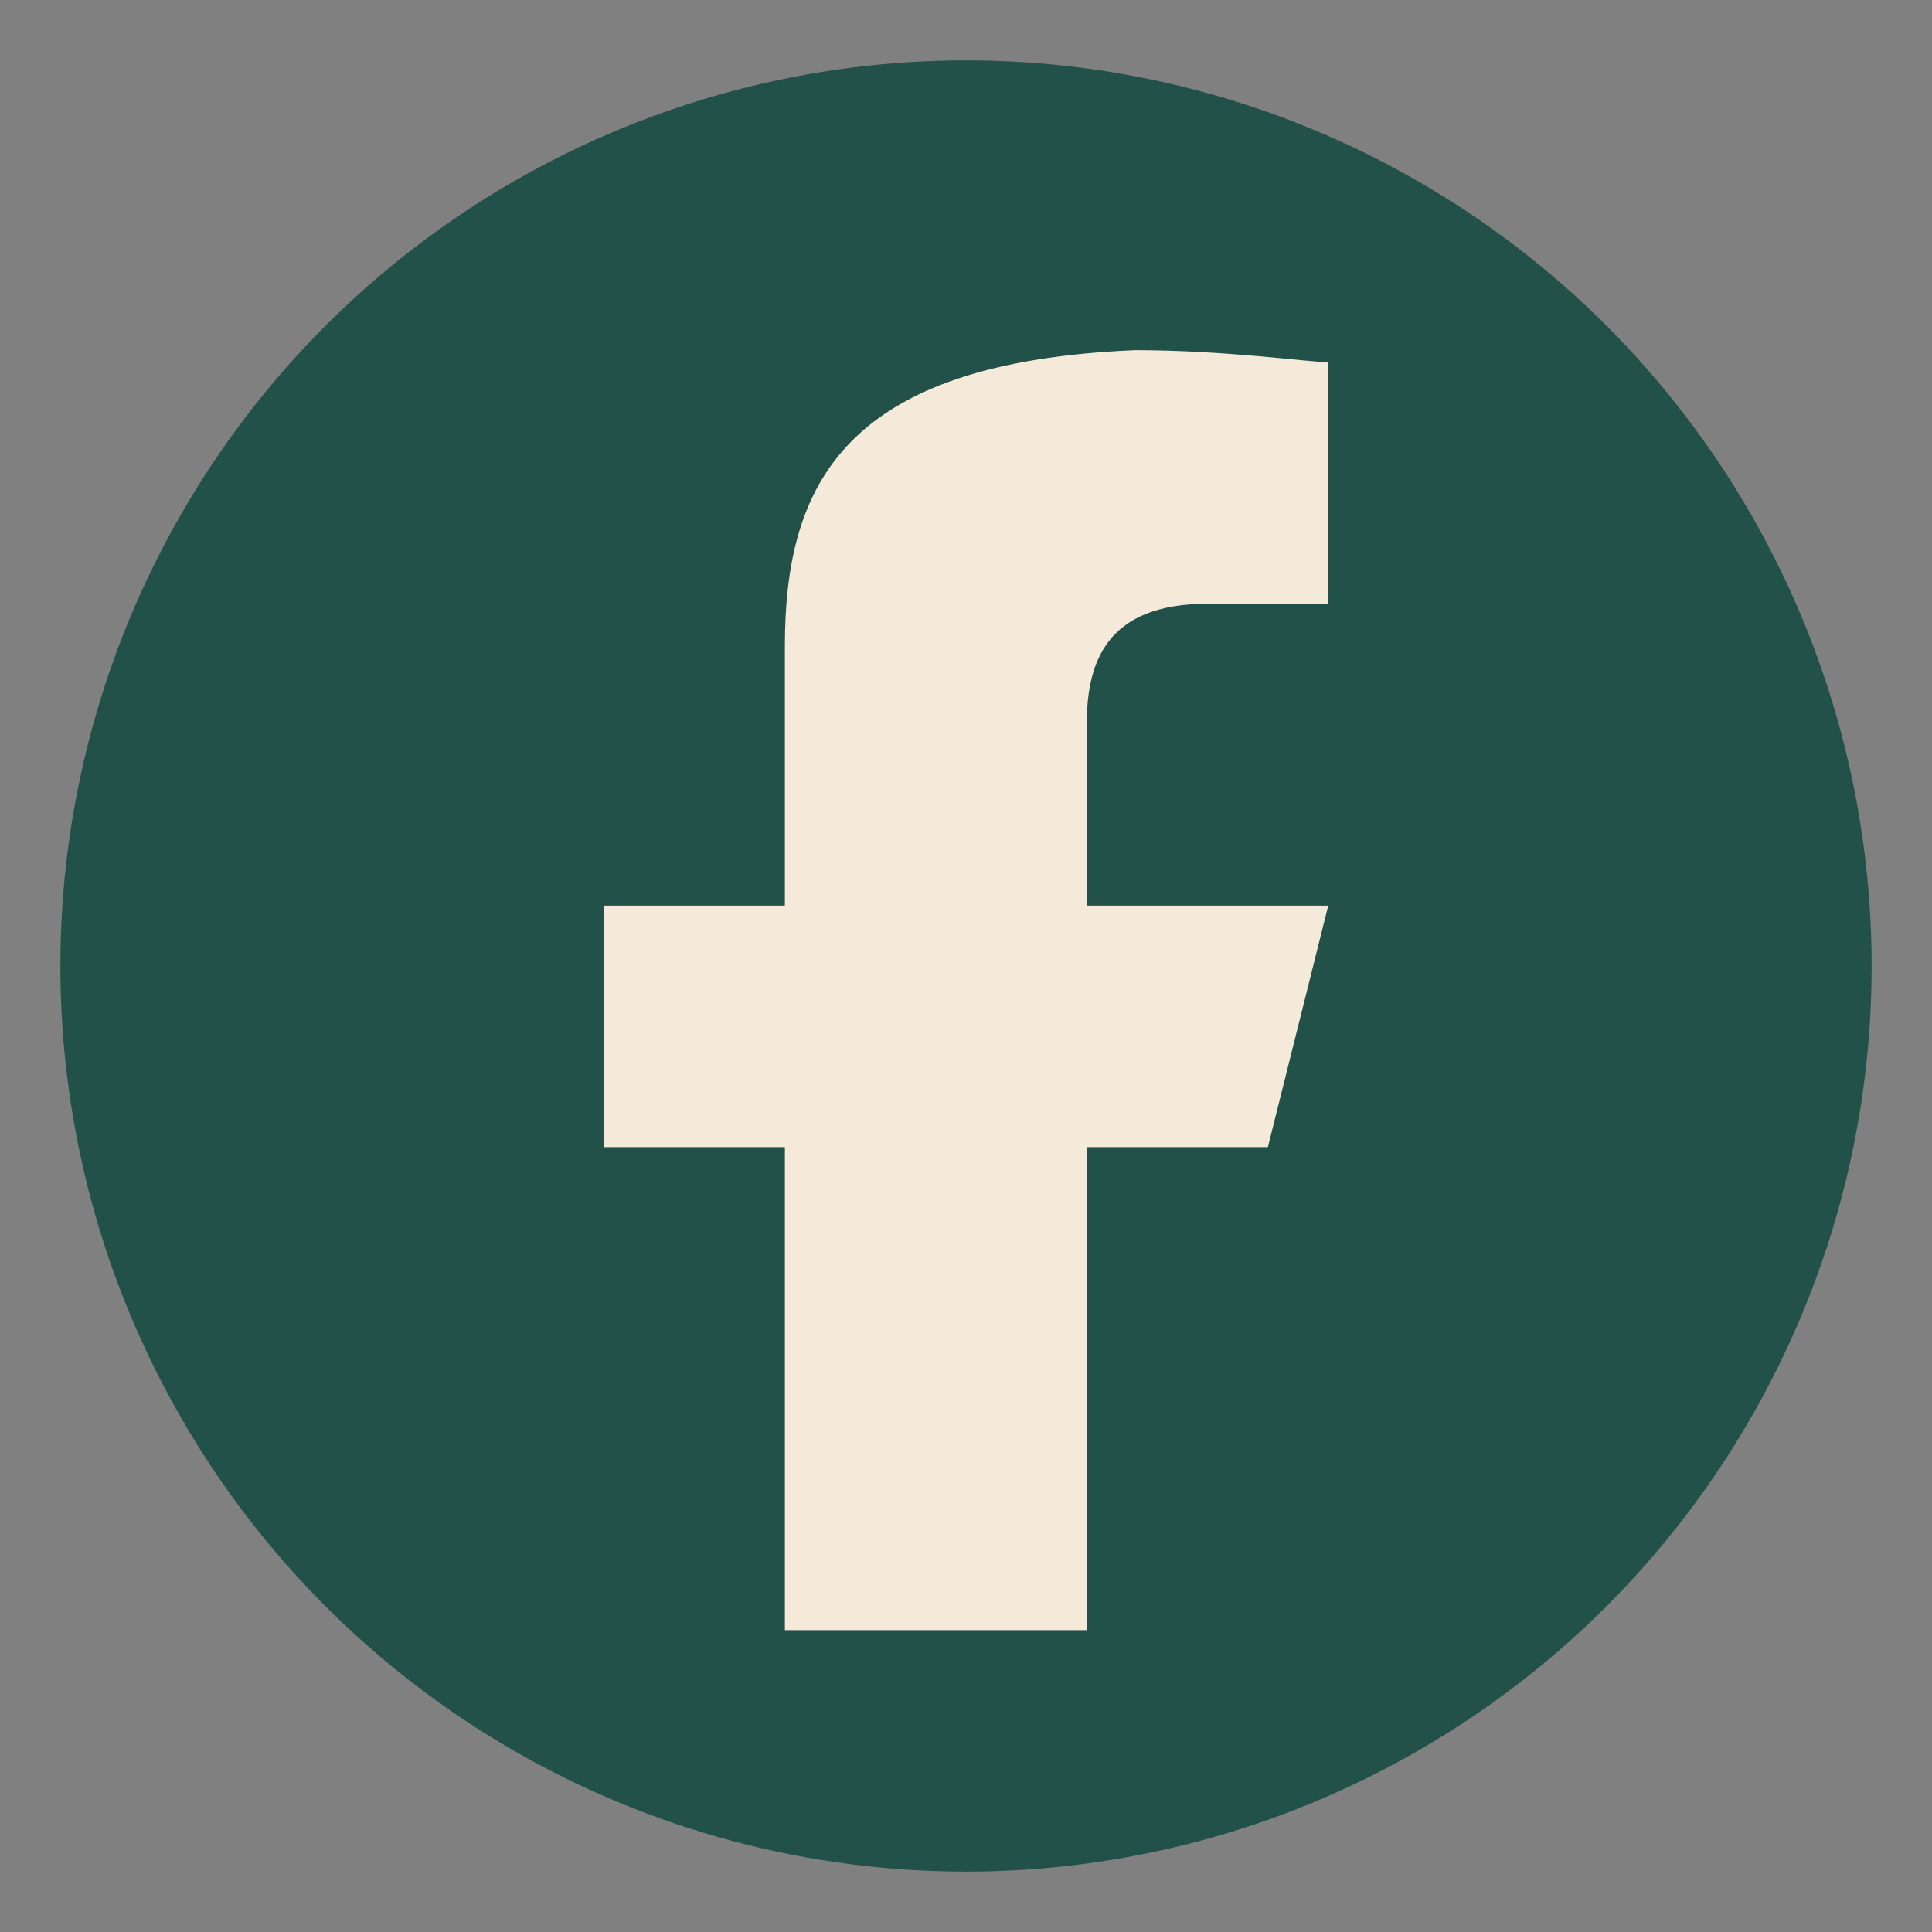
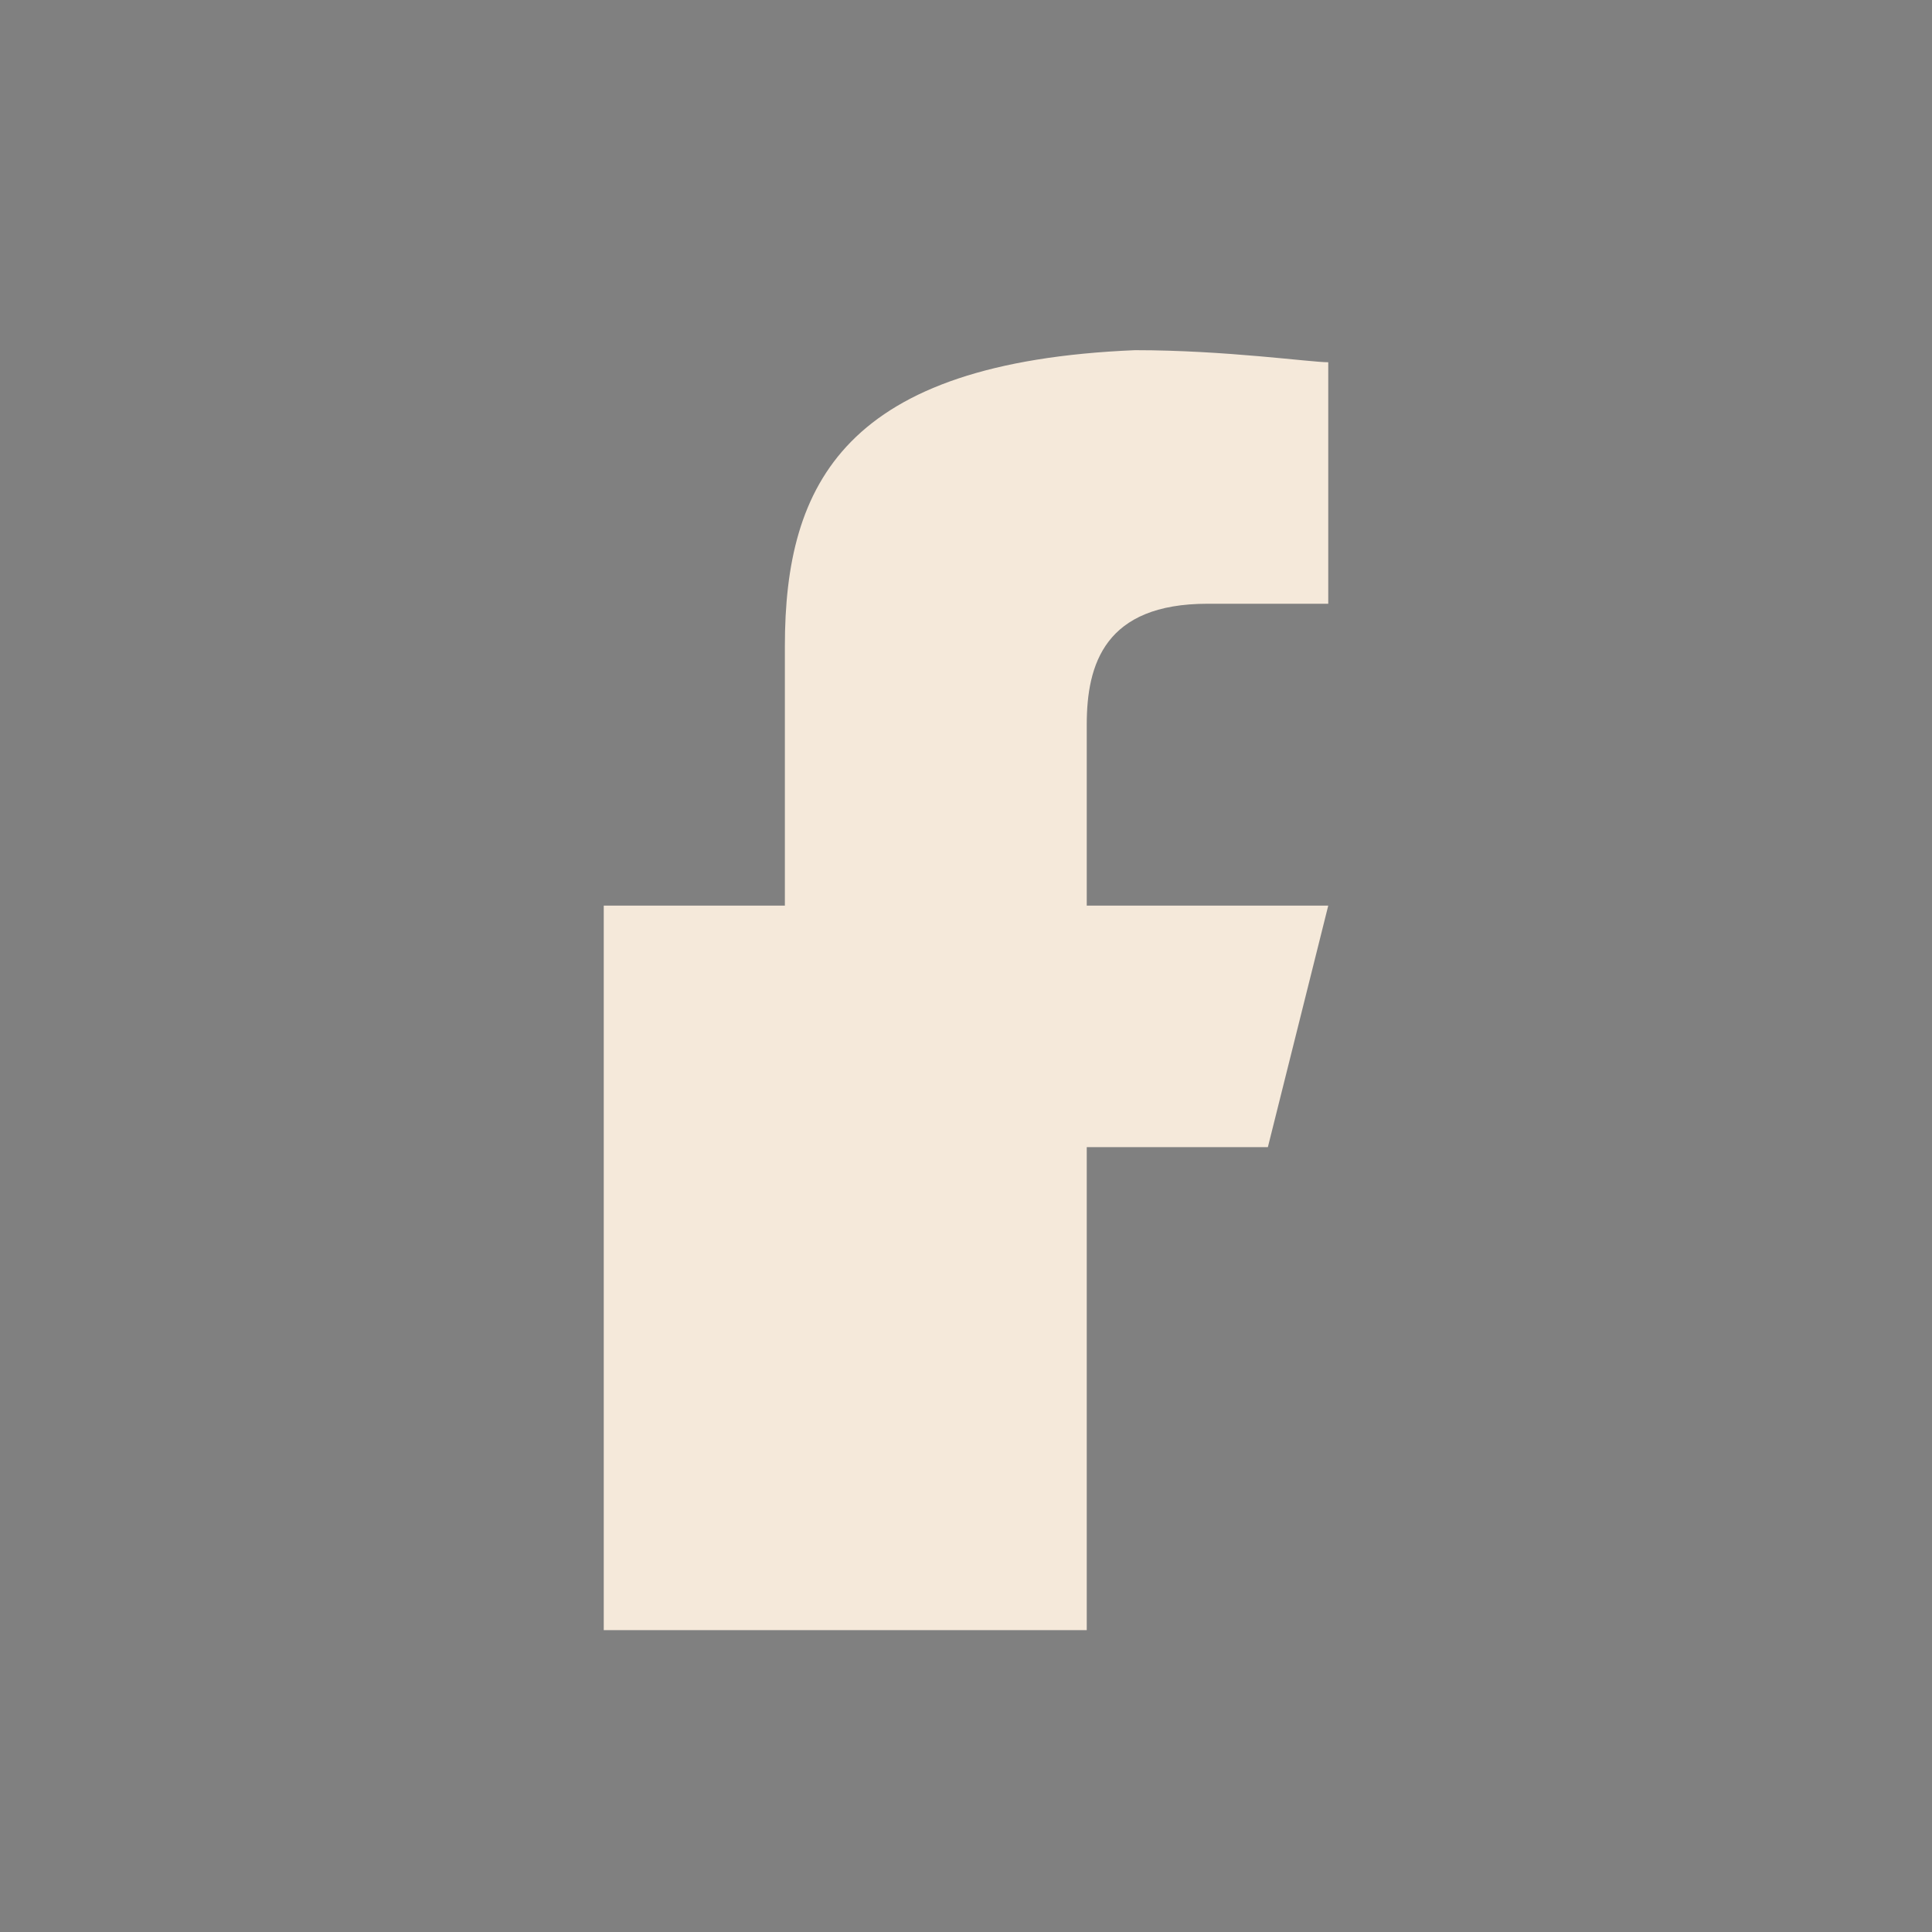
<svg xmlns="http://www.w3.org/2000/svg" width="32" height="32" viewBox="0 0 32 32">
  <rect x="0" y="0" width="32" height="32" fill="#808080" stroke="none" />
-   <circle cx="16" cy="16" r="15" fill="#215148" />
-   <path fill="#F5E9DA" d="M18 27v-8h3l1-4h-4v-3c0-1 .3-2 2-2h2v-4c-.3 0-1.7-.2-3.2-.2C14 6 13 8 13 10.7V15H10v4h3v8h5z" />
+   <path fill="#F5E9DA" d="M18 27v-8h3l1-4h-4v-3c0-1 .3-2 2-2h2v-4c-.3 0-1.7-.2-3.2-.2C14 6 13 8 13 10.7V15H10v4v8h5z" />
</svg>